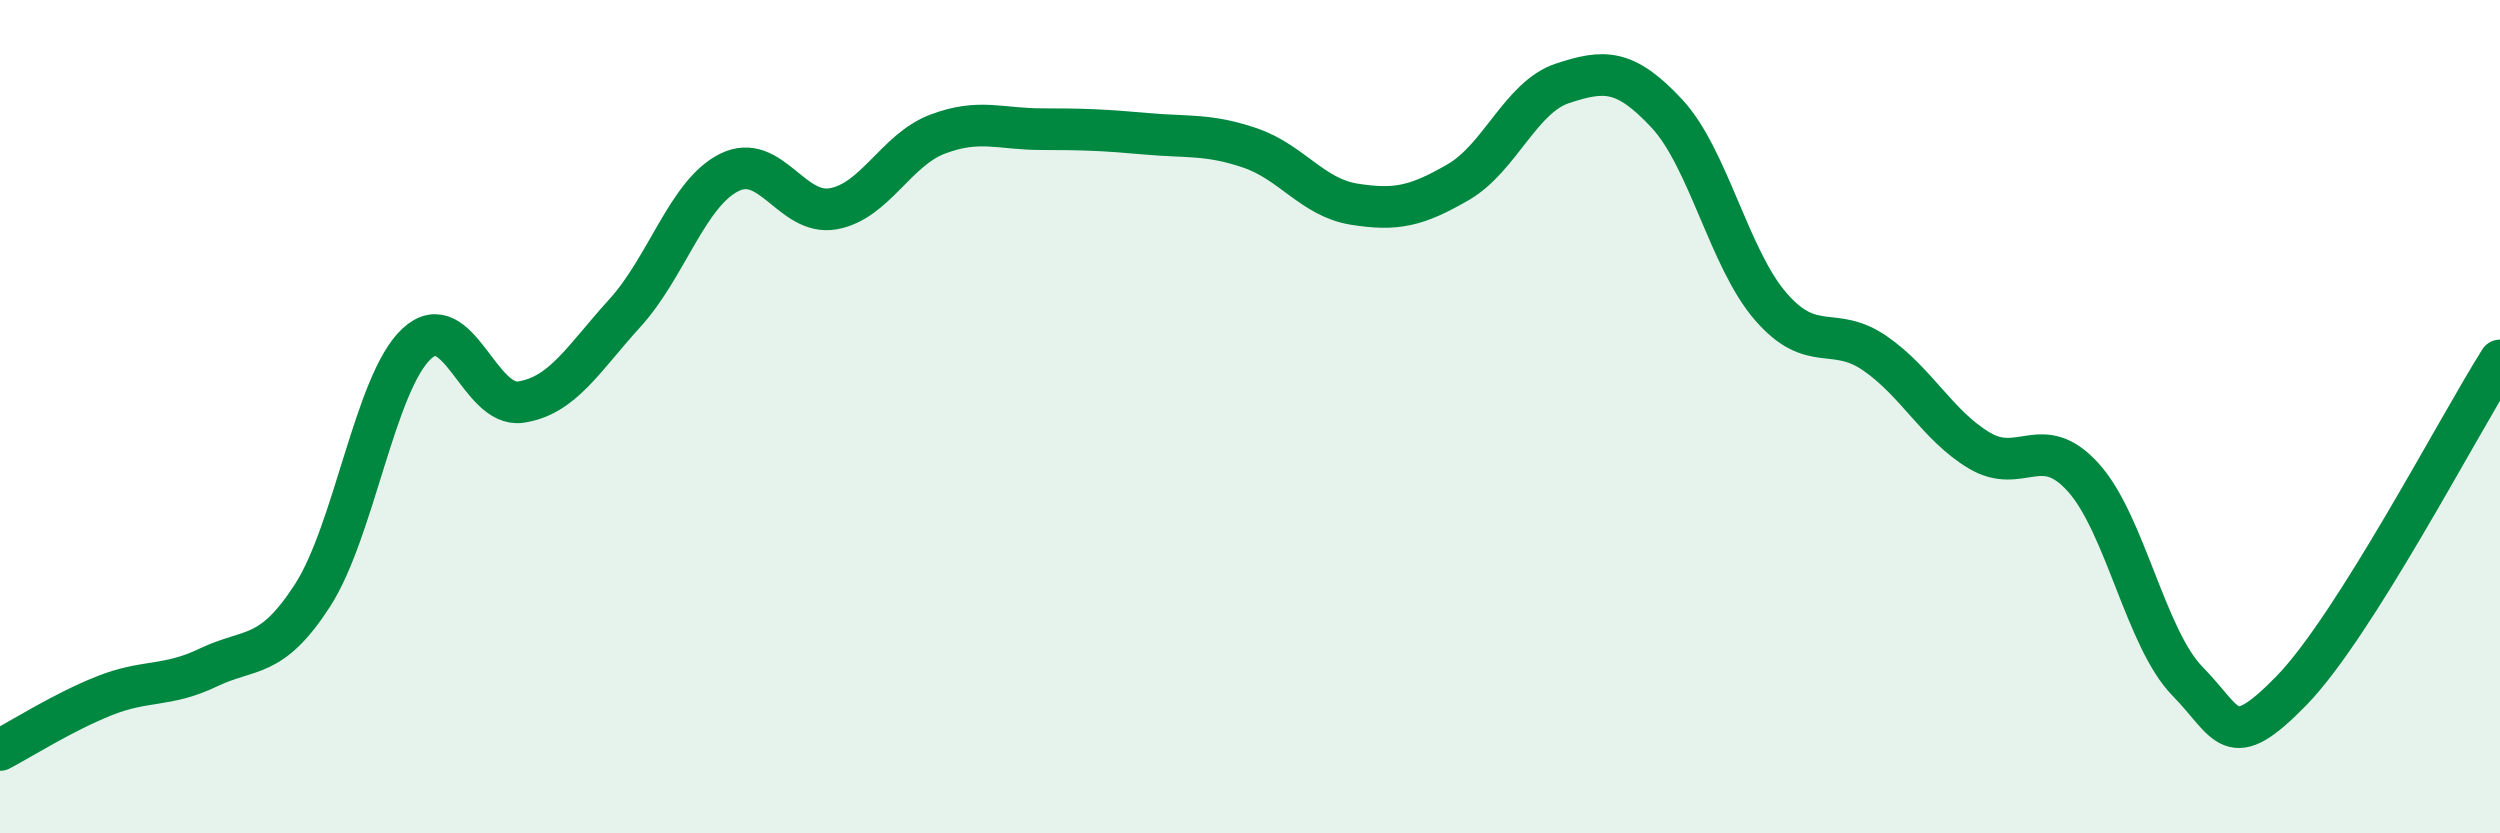
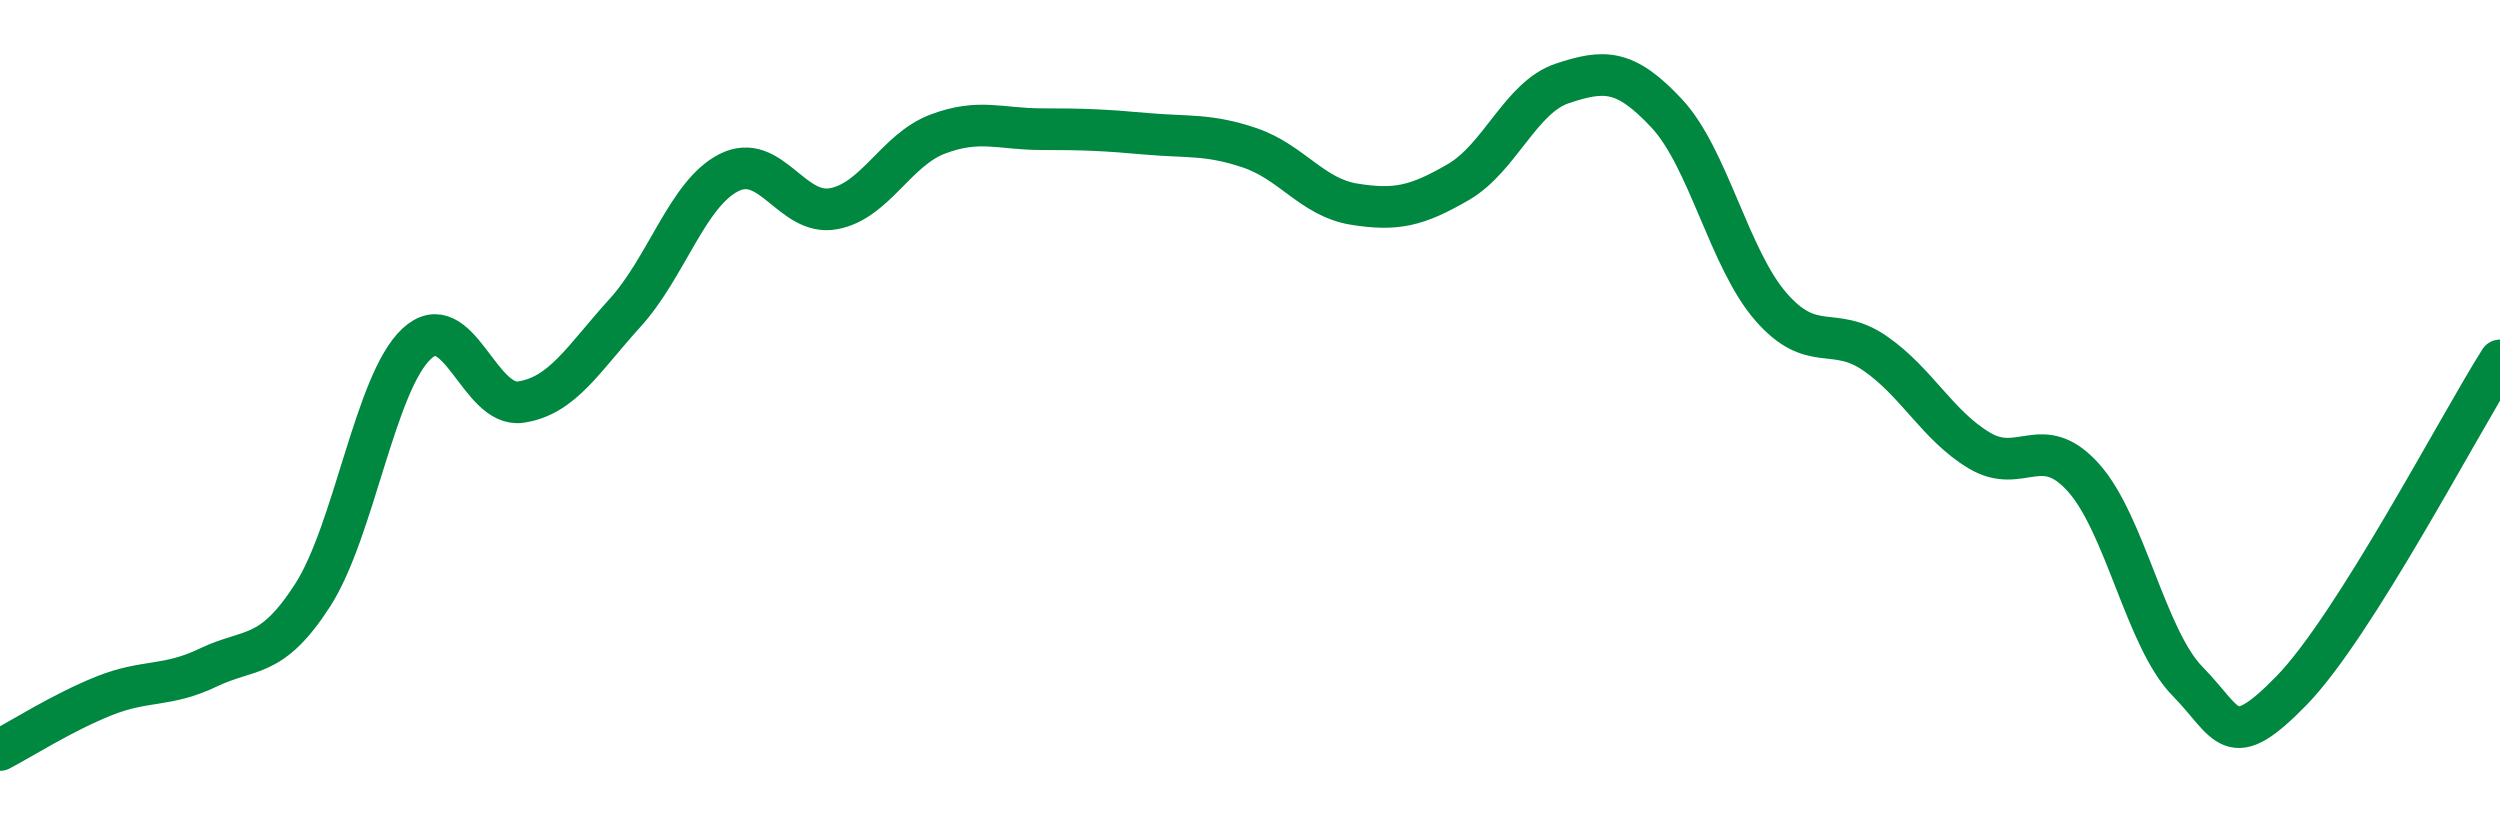
<svg xmlns="http://www.w3.org/2000/svg" width="60" height="20" viewBox="0 0 60 20">
-   <path d="M 0,18 C 0.5,17.74 1.5,17.1 2.5,16.7 C 3.5,16.3 4,16.5 5,16.02 C 6,15.54 6.5,15.84 7.5,14.29 C 8.5,12.74 9,9.18 10,8.25 C 11,7.32 11.5,9.8 12.5,9.65 C 13.5,9.5 14,8.61 15,7.51 C 16,6.41 16.5,4.64 17.5,4.14 C 18.5,3.64 19,5.19 20,5.01 C 21,4.83 21.5,3.6 22.5,3.22 C 23.5,2.84 24,3.1 25,3.1 C 26,3.1 26.5,3.12 27.5,3.21 C 28.5,3.3 29,3.21 30,3.55 C 31,3.89 31.5,4.74 32.5,4.9 C 33.5,5.06 34,4.95 35,4.37 C 36,3.79 36.5,2.33 37.5,2 C 38.5,1.67 39,1.65 40,2.72 C 41,3.79 41.5,6.21 42.5,7.36 C 43.5,8.51 44,7.79 45,8.48 C 46,9.17 46.5,10.21 47.5,10.81 C 48.5,11.41 49,10.35 50,11.46 C 51,12.57 51.5,15.33 52.5,16.35 C 53.5,17.37 53.5,18.11 55,16.57 C 56.5,15.03 59,10.23 60,8.65L60 20L0 20Z" fill="#008740" opacity="0.1" stroke-linecap="round" stroke-linejoin="round" />
  <path d="M 0,18 C 0.5,17.74 1.5,17.1 2.5,16.7 C 3.5,16.3 4,16.5 5,16.02 C 6,15.54 6.5,15.84 7.5,14.29 C 8.5,12.74 9,9.18 10,8.25 C 11,7.32 11.5,9.8 12.5,9.65 C 13.5,9.5 14,8.61 15,7.51 C 16,6.41 16.5,4.64 17.5,4.14 C 18.5,3.64 19,5.19 20,5.01 C 21,4.83 21.5,3.6 22.5,3.22 C 23.5,2.84 24,3.1 25,3.1 C 26,3.1 26.5,3.12 27.5,3.21 C 28.5,3.3 29,3.21 30,3.55 C 31,3.89 31.5,4.74 32.5,4.9 C 33.5,5.06 34,4.95 35,4.37 C 36,3.79 36.5,2.33 37.5,2 C 38.5,1.67 39,1.65 40,2.72 C 41,3.79 41.5,6.21 42.5,7.36 C 43.5,8.51 44,7.79 45,8.48 C 46,9.17 46.5,10.21 47.5,10.81 C 48.5,11.41 49,10.35 50,11.46 C 51,12.57 51.5,15.33 52.5,16.35 C 53.5,17.37 53.5,18.11 55,16.57 C 56.5,15.03 59,10.23 60,8.65" stroke="#008740" stroke-width="1" fill="none" stroke-linecap="round" stroke-linejoin="round" />
</svg>